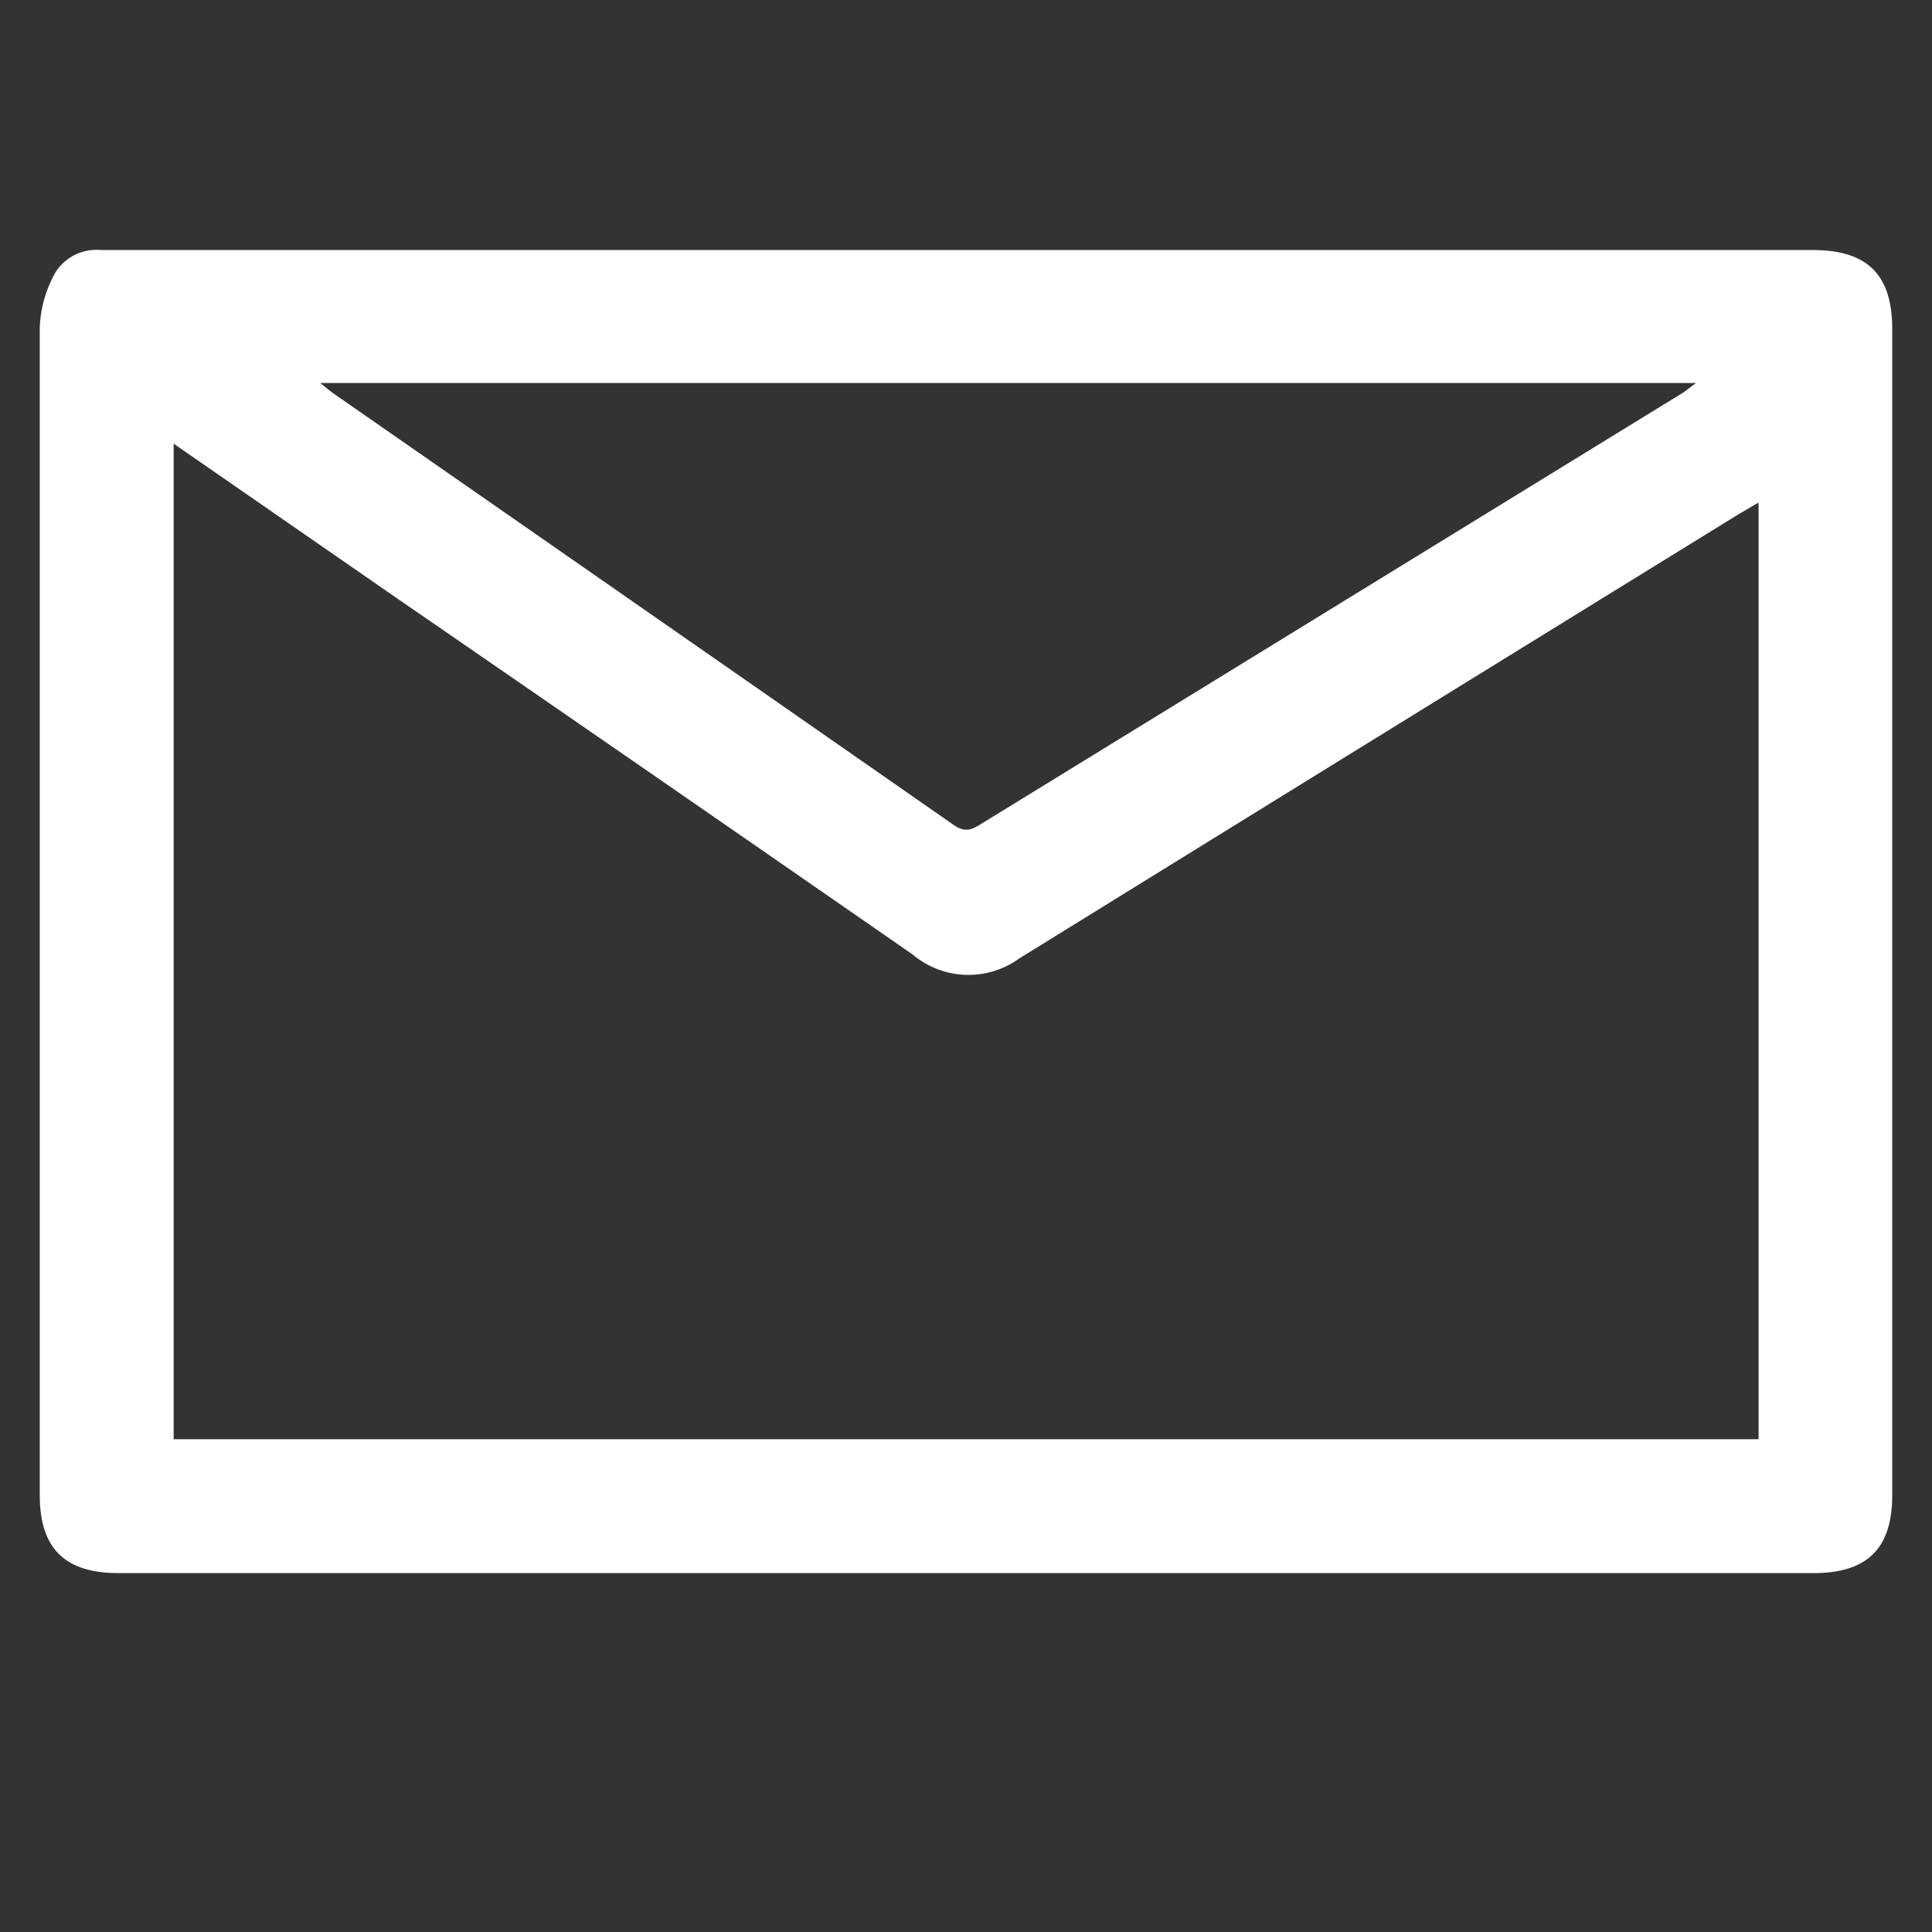
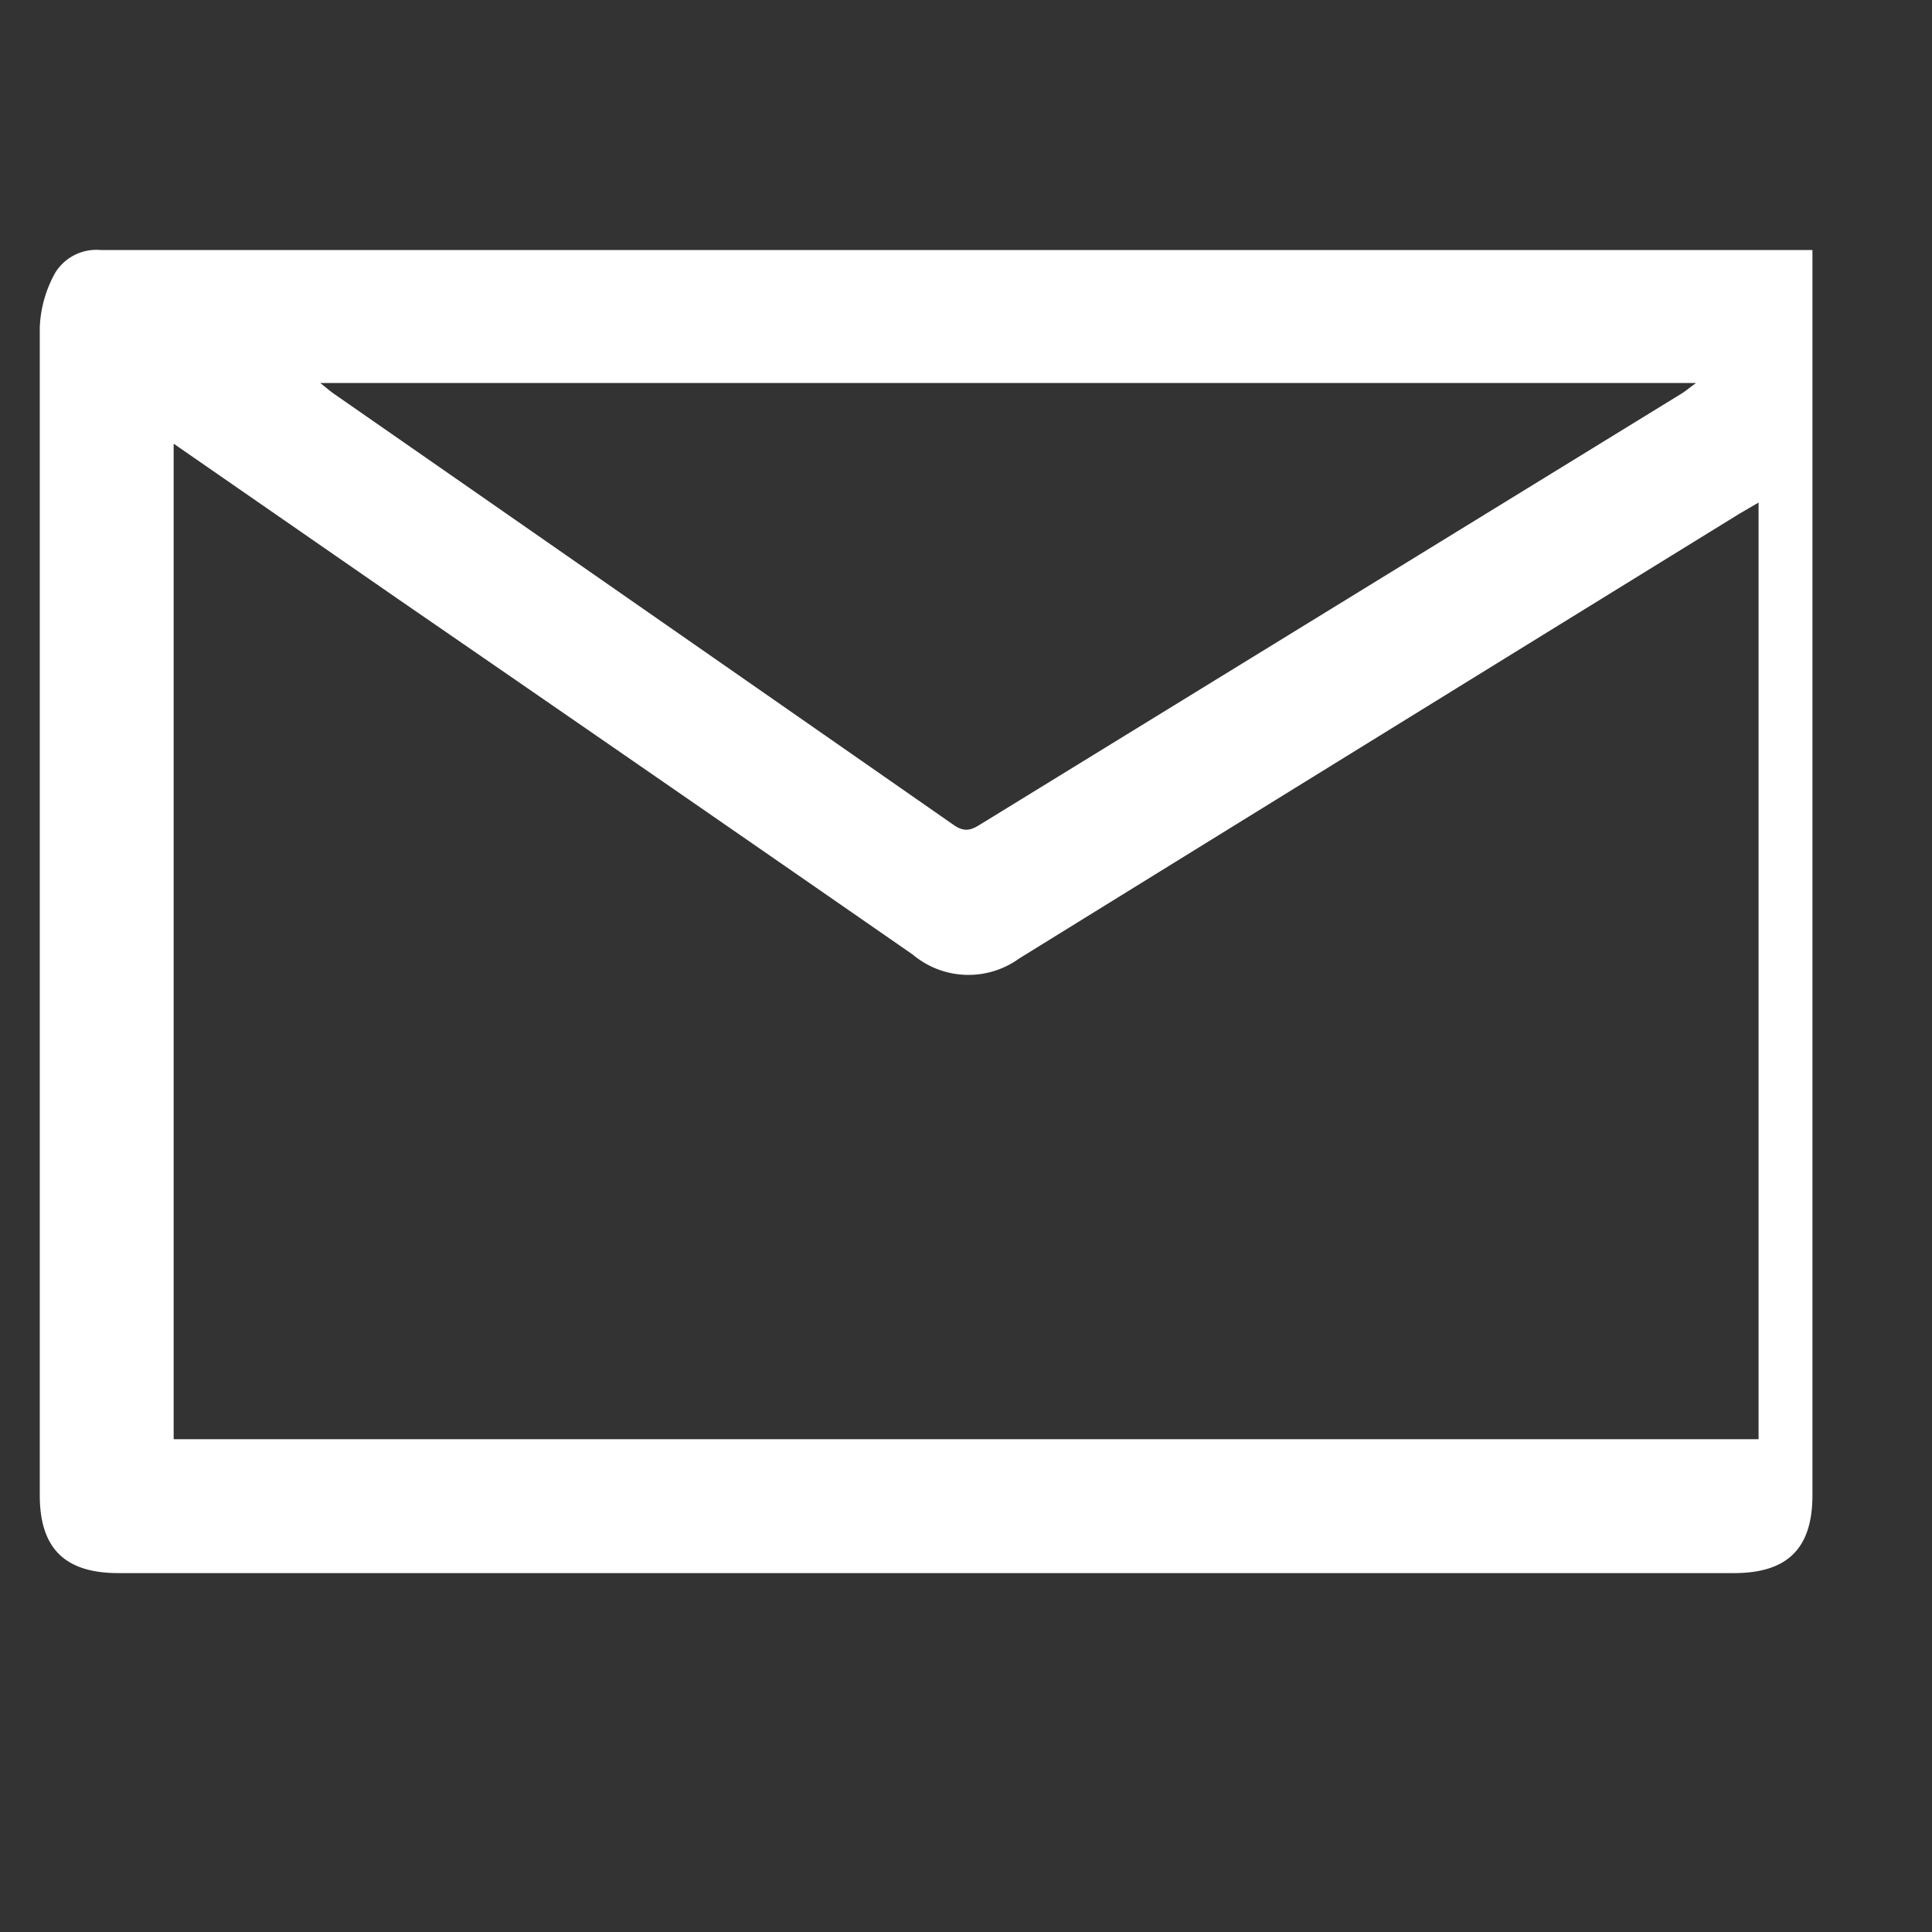
<svg xmlns="http://www.w3.org/2000/svg" id="Capa_1" data-name="Capa 1" viewBox="0 0 85 85">
  <rect x="0" y="0" width="85" height="85" fill="#333333" stroke="none" />
  <defs>
    <style>.cls-1{fill:#fff;}</style>
  </defs>
-   <path class="cls-1" d="M42.27,11H79.74c2.42,0,3.51,1.08,3.51,3.48V65.78c0,2.35-1.1,3.43-3.46,3.43H5.21c-2.36,0-3.46-1.09-3.46-3.43q0-25.7,0-51.38A5.35,5.35,0,0,1,2.43,12a2.13,2.13,0,0,1,2-1Q23.36,11,42.27,11ZM7.64,19.52v43.8H77.37V22.11l-.84.49Q60.67,32.38,44.84,42.17A3.81,3.81,0,0,1,40.16,42Q28.87,34.17,17.52,26.36Zm6.45-2.67c.31.25.44.36.58.46q13.67,9.5,27.31,19c.5.34.8.18,1.2-.07L73.91,17.36c.21-.12.39-.28.71-.51Z" />
+   <path class="cls-1" d="M42.27,11H79.74V65.78c0,2.35-1.1,3.43-3.46,3.43H5.21c-2.36,0-3.46-1.09-3.46-3.43q0-25.7,0-51.38A5.35,5.35,0,0,1,2.43,12a2.13,2.13,0,0,1,2-1Q23.36,11,42.27,11ZM7.64,19.52v43.8H77.37V22.11l-.84.49Q60.67,32.38,44.84,42.17A3.81,3.81,0,0,1,40.16,42Q28.87,34.17,17.52,26.36Zm6.45-2.67c.31.25.44.36.58.46q13.67,9.5,27.31,19c.5.34.8.18,1.2-.07L73.91,17.36c.21-.12.39-.28.71-.51Z" />
</svg>